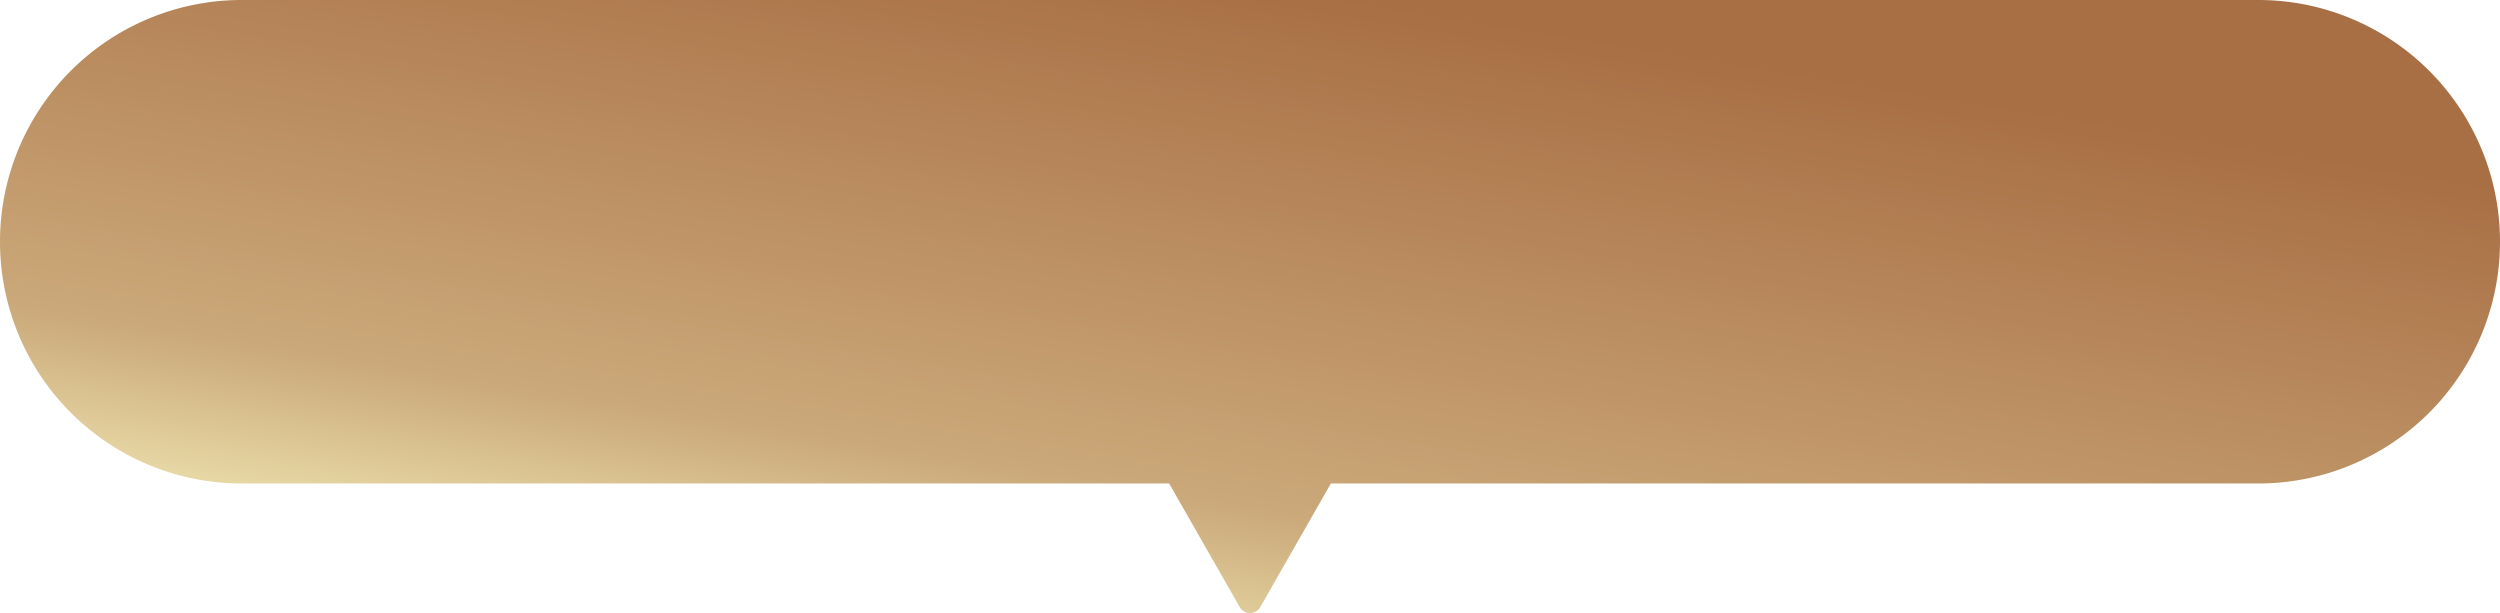
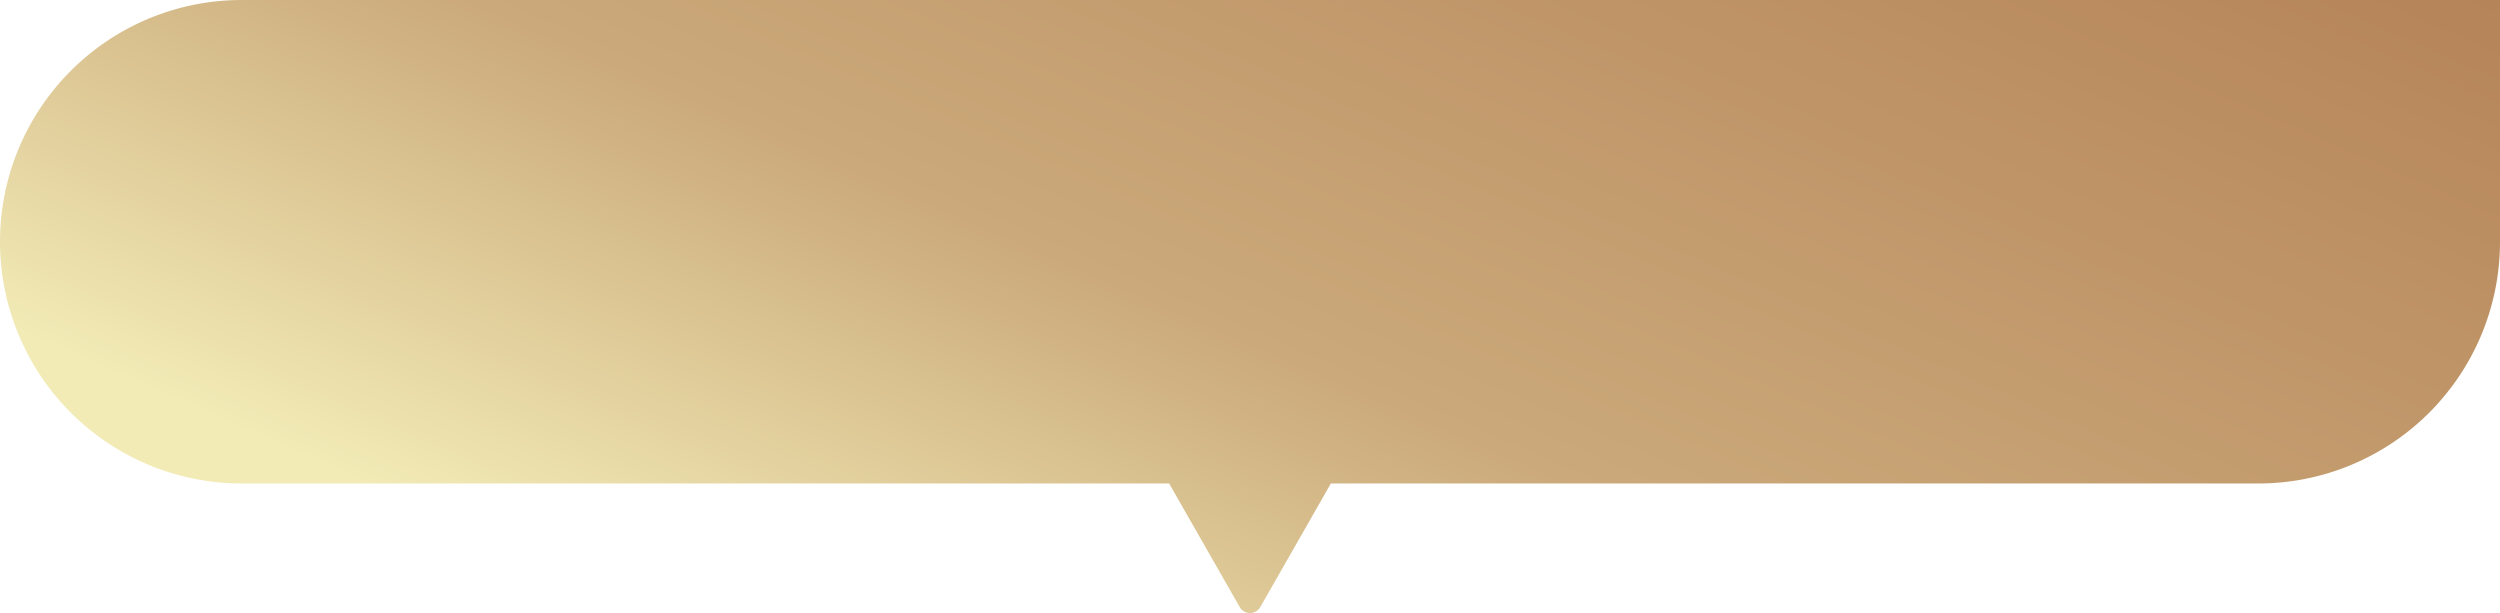
<svg xmlns="http://www.w3.org/2000/svg" width="212" height="51.984" viewBox="0 0 212 51.984">
  <defs>
    <linearGradient id="linear-gradient" x1="0.552" x2="0" y2="0.82" gradientUnits="objectBoundingBox">
      <stop offset="0" stop-color="#a86e44" />
      <stop offset="0.729" stop-color="#cba97a" />
      <stop offset="1" stop-color="#f2ebb6" />
    </linearGradient>
  </defs>
-   <path id="Vereinigungsmenge_232" data-name="Vereinigungsmenge 232" d="M-7718.869,51.481-7724.857,41H-7803.5A20.5,20.5,0,0,1-7824,20.5,20.5,20.5,0,0,1-7803.5,0h171A20.5,20.5,0,0,1-7612,20.5,20.5,20.5,0,0,1-7632.5,41h-78.643l-5.988,10.482a.992.992,0,0,1-.869.5A.992.992,0,0,1-7718.869,51.481Z" transform="translate(7824)" fill="url(#linear-gradient)" />
+   <path id="Vereinigungsmenge_232" data-name="Vereinigungsmenge 232" d="M-7718.869,51.481-7724.857,41H-7803.5A20.5,20.5,0,0,1-7824,20.5,20.5,20.5,0,0,1-7803.5,0A20.5,20.5,0,0,1-7612,20.5,20.5,20.5,0,0,1-7632.5,41h-78.643l-5.988,10.482a.992.992,0,0,1-.869.5A.992.992,0,0,1-7718.869,51.481Z" transform="translate(7824)" fill="url(#linear-gradient)" />
</svg>